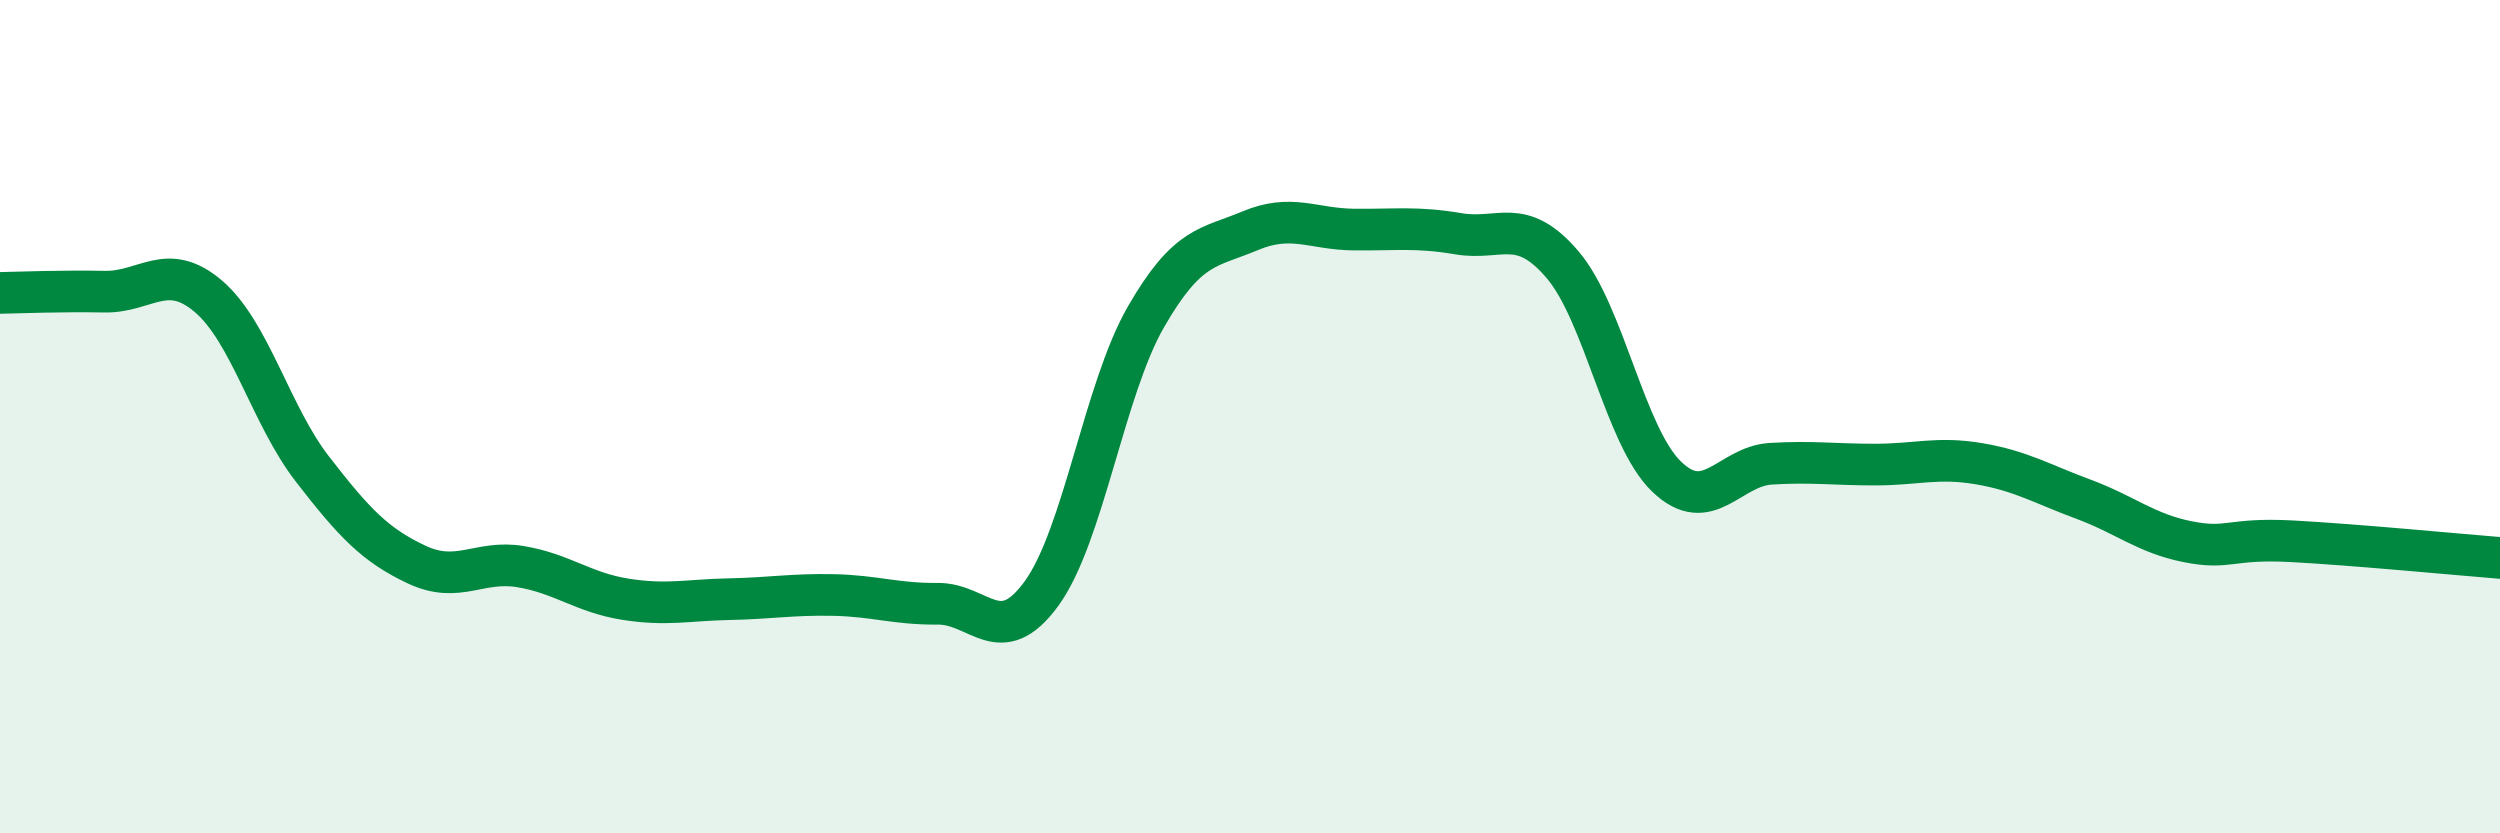
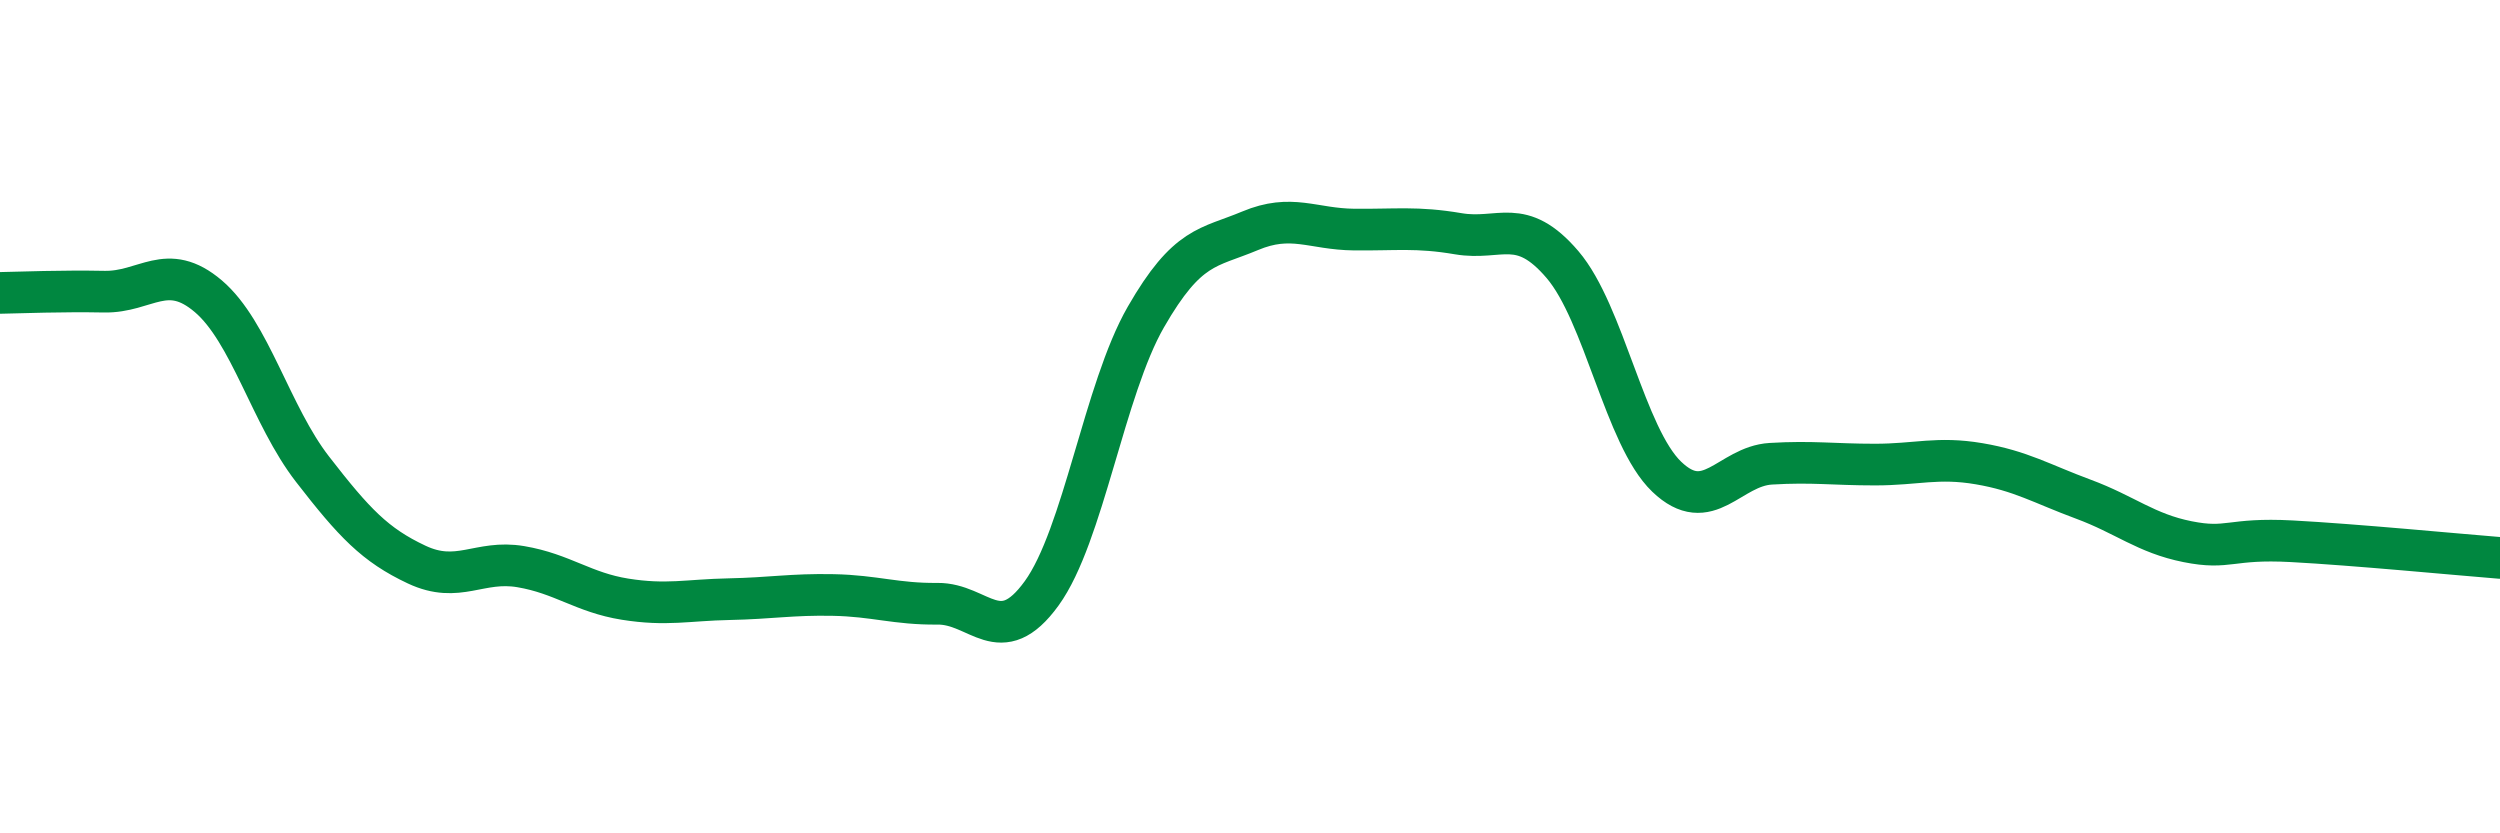
<svg xmlns="http://www.w3.org/2000/svg" width="60" height="20" viewBox="0 0 60 20">
-   <path d="M 0,7.03 C 0.5,7.02 1.5,6.98 2.5,7 C 3.5,7.02 4,6.26 5,7.11 C 6,7.96 6.5,9.97 7.5,11.26 C 8.5,12.55 9,13.08 10,13.55 C 11,14.02 11.5,13.43 12.5,13.6 C 13.5,13.77 14,14.22 15,14.38 C 16,14.54 16.5,14.4 17.5,14.38 C 18.5,14.36 19,14.26 20,14.28 C 21,14.3 21.5,14.5 22.5,14.49 C 23.5,14.48 24,15.62 25,14.24 C 26,12.86 26.5,9.35 27.5,7.61 C 28.5,5.87 29,5.96 30,5.54 C 31,5.12 31.5,5.5 32.5,5.51 C 33.5,5.52 34,5.44 35,5.61 C 36,5.78 36.5,5.18 37.5,6.35 C 38.5,7.52 39,10.48 40,11.44 C 41,12.4 41.5,11.19 42.5,11.13 C 43.5,11.07 44,11.15 45,11.15 C 46,11.15 46.5,10.96 47.5,11.13 C 48.5,11.3 49,11.61 50,11.98 C 51,12.35 51.5,12.8 52.5,13 C 53.5,13.2 53.5,12.91 55,12.99 C 56.5,13.07 59,13.31 60,13.39L60 20L0 20Z" fill="#008740" opacity="0.1" stroke-linecap="round" stroke-linejoin="round" />
  <path d="M 0,7.03 C 0.5,7.02 1.5,6.98 2.5,7 C 3.5,7.02 4,6.26 5,7.11 C 6,7.96 6.5,9.97 7.5,11.26 C 8.5,12.55 9,13.08 10,13.55 C 11,14.02 11.5,13.43 12.5,13.6 C 13.5,13.77 14,14.22 15,14.38 C 16,14.54 16.5,14.4 17.5,14.38 C 18.5,14.36 19,14.26 20,14.28 C 21,14.3 21.5,14.5 22.5,14.49 C 23.5,14.48 24,15.62 25,14.24 C 26,12.86 26.5,9.35 27.5,7.61 C 28.5,5.87 29,5.96 30,5.54 C 31,5.12 31.5,5.5 32.5,5.51 C 33.5,5.52 34,5.44 35,5.61 C 36,5.78 36.5,5.18 37.5,6.35 C 38.5,7.52 39,10.48 40,11.44 C 41,12.4 41.5,11.19 42.5,11.13 C 43.5,11.07 44,11.15 45,11.15 C 46,11.15 46.5,10.96 47.5,11.13 C 48.5,11.3 49,11.61 50,11.98 C 51,12.35 51.5,12.8 52.5,13 C 53.5,13.2 53.5,12.91 55,12.99 C 56.5,13.07 59,13.31 60,13.39" stroke="#008740" stroke-width="1" fill="none" stroke-linecap="round" stroke-linejoin="round" />
</svg>